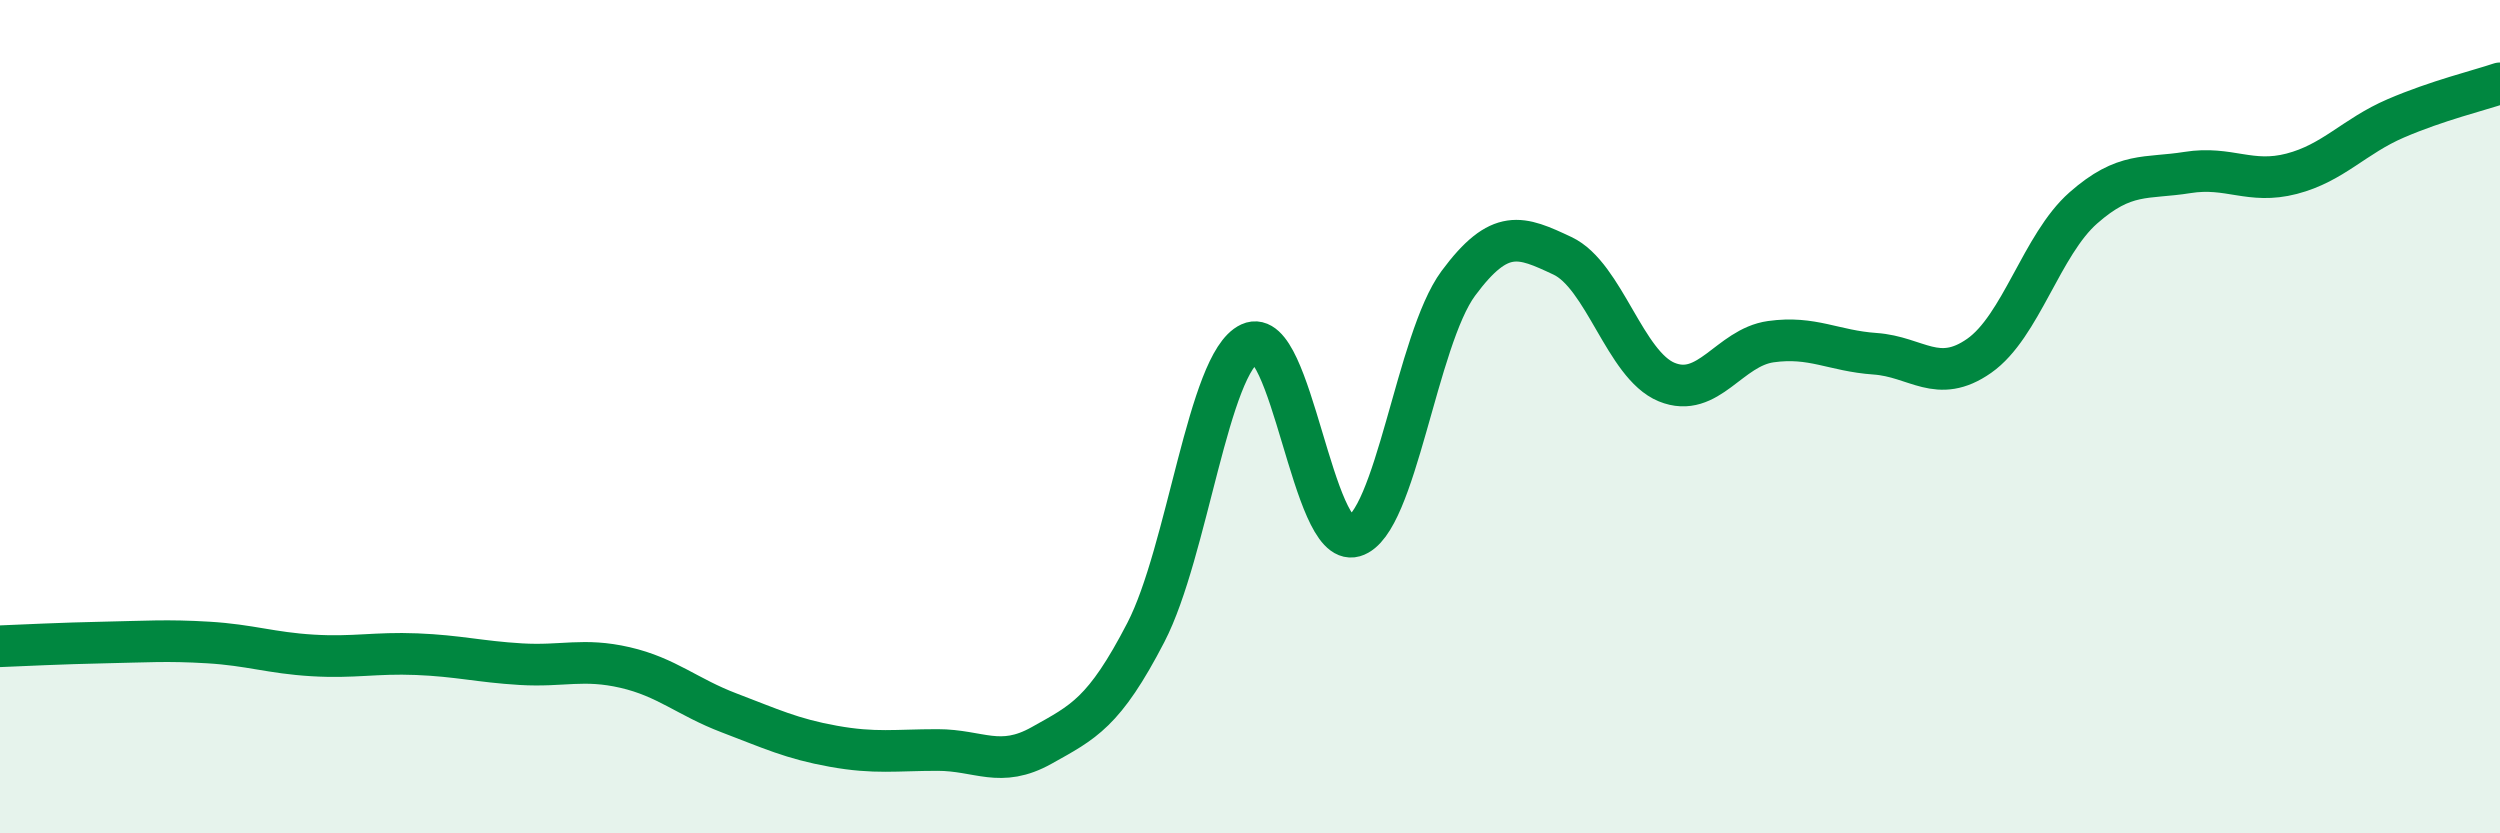
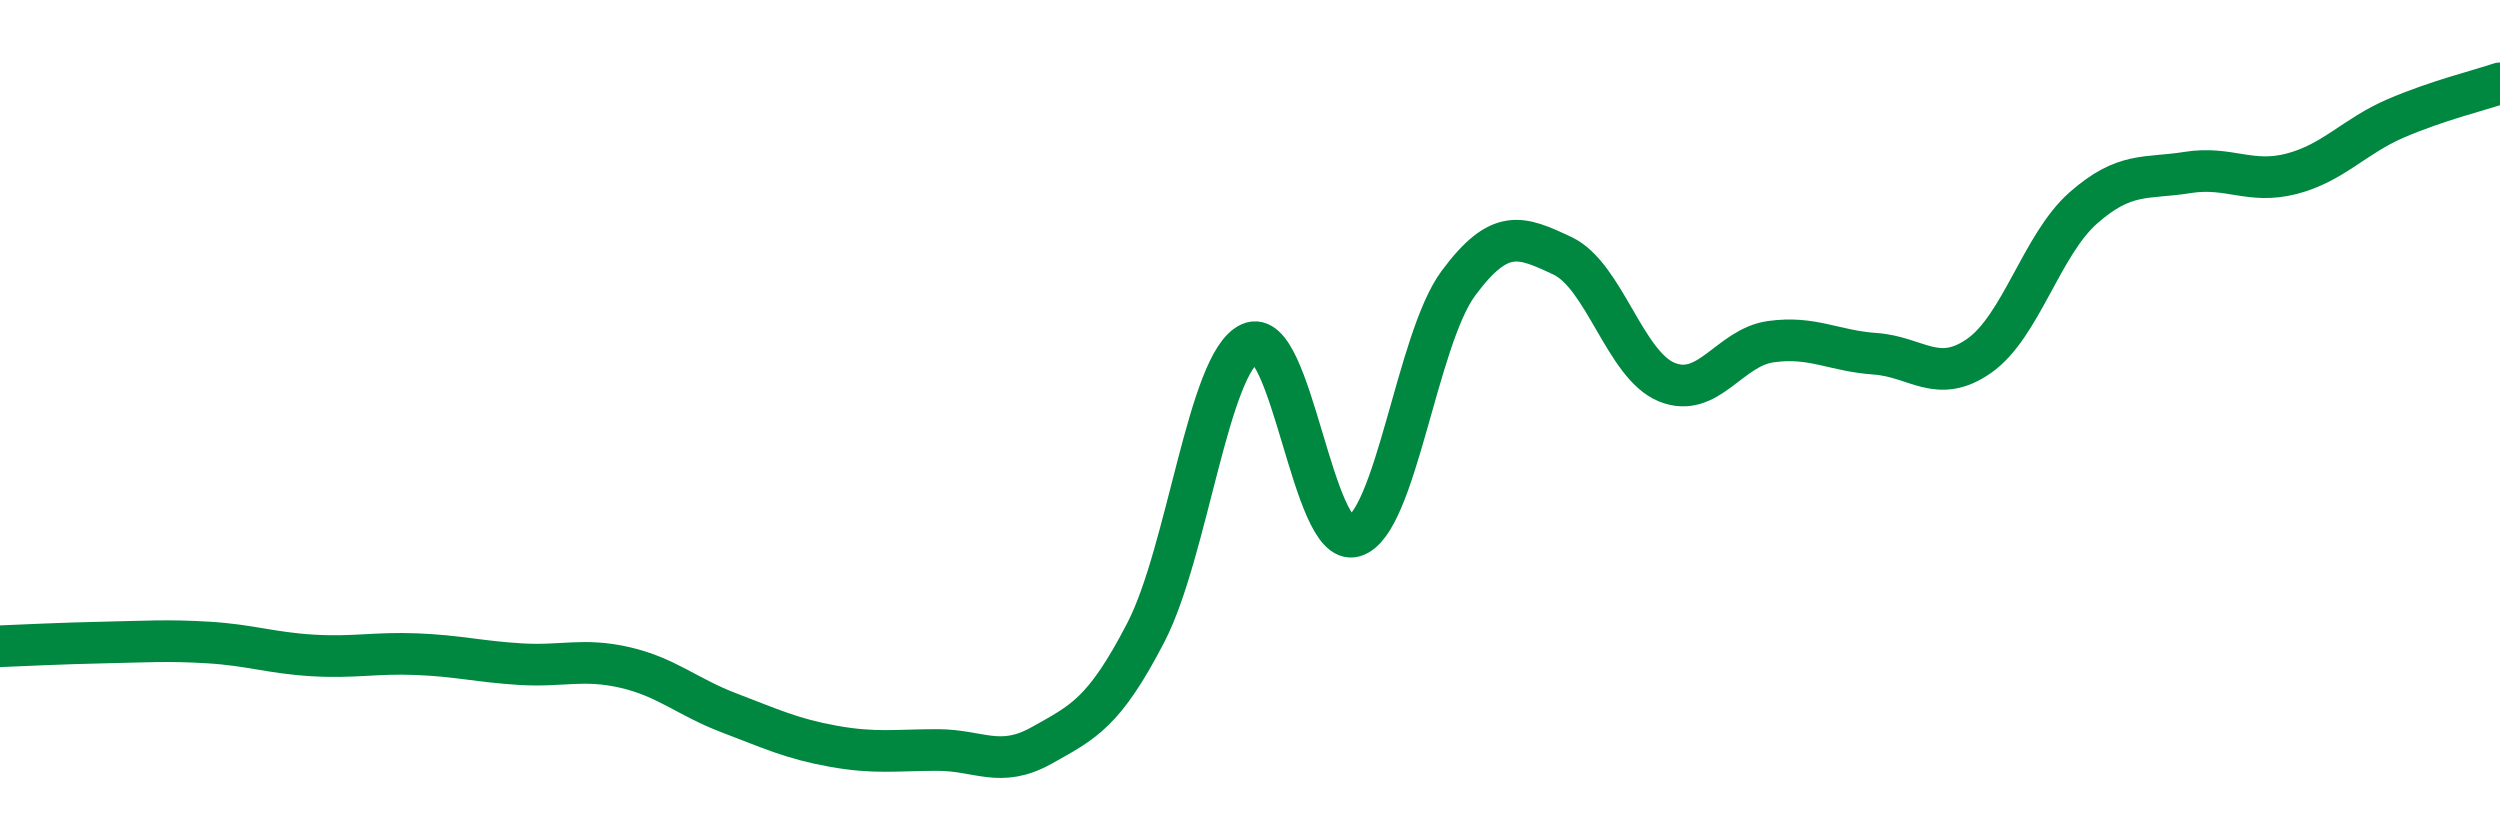
<svg xmlns="http://www.w3.org/2000/svg" width="60" height="20" viewBox="0 0 60 20">
-   <path d="M 0,15.51 C 0.5,15.49 1.5,15.44 2.5,15.42 C 3.5,15.4 4,15.36 5,15.42 C 6,15.48 6.5,15.67 7.5,15.73 C 8.5,15.79 9,15.66 10,15.7 C 11,15.74 11.5,15.88 12.5,15.94 C 13.5,16 14,15.79 15,16.02 C 16,16.25 16.5,16.73 17.5,17.11 C 18.5,17.49 19,17.73 20,17.91 C 21,18.09 21.5,18 22.5,18 C 23.5,18 24,18.45 25,17.89 C 26,17.33 26.5,17.11 27.5,15.18 C 28.5,13.25 29,8.7 30,8.24 C 31,7.78 31.5,13.16 32.5,12.87 C 33.5,12.58 34,8.15 35,6.8 C 36,5.45 36.5,5.67 37.5,6.14 C 38.5,6.61 39,8.76 40,9.17 C 41,9.58 41.5,8.34 42.5,8.2 C 43.5,8.06 44,8.42 45,8.49 C 46,8.56 46.5,9.24 47.5,8.54 C 48.5,7.84 49,5.87 50,4.99 C 51,4.11 51.5,4.3 52.5,4.14 C 53.5,3.98 54,4.43 55,4.17 C 56,3.91 56.5,3.27 57.5,2.84 C 58.5,2.41 59.5,2.17 60,2L60 20L0 20Z" fill="#008740" opacity="0.1" stroke-linecap="round" stroke-linejoin="round" />
  <path d="M 0,15.51 C 0.5,15.49 1.5,15.44 2.5,15.42 C 3.5,15.4 4,15.36 5,15.42 C 6,15.48 6.5,15.67 7.5,15.73 C 8.5,15.79 9,15.66 10,15.7 C 11,15.74 11.5,15.88 12.5,15.94 C 13.5,16 14,15.79 15,16.02 C 16,16.25 16.5,16.73 17.5,17.11 C 18.5,17.49 19,17.73 20,17.91 C 21,18.09 21.5,18 22.5,18 C 23.5,18 24,18.45 25,17.89 C 26,17.33 26.5,17.11 27.5,15.18 C 28.5,13.25 29,8.7 30,8.24 C 31,7.78 31.5,13.16 32.5,12.87 C 33.5,12.58 34,8.15 35,6.8 C 36,5.45 36.5,5.67 37.5,6.14 C 38.5,6.61 39,8.76 40,9.17 C 41,9.58 41.5,8.34 42.5,8.2 C 43.5,8.06 44,8.42 45,8.49 C 46,8.56 46.5,9.24 47.5,8.54 C 48.5,7.84 49,5.87 50,4.99 C 51,4.11 51.5,4.3 52.5,4.14 C 53.5,3.98 54,4.43 55,4.17 C 56,3.91 56.5,3.27 57.5,2.84 C 58.5,2.41 59.5,2.17 60,2" stroke="#008740" stroke-width="1" fill="none" stroke-linecap="round" stroke-linejoin="round" />
</svg>